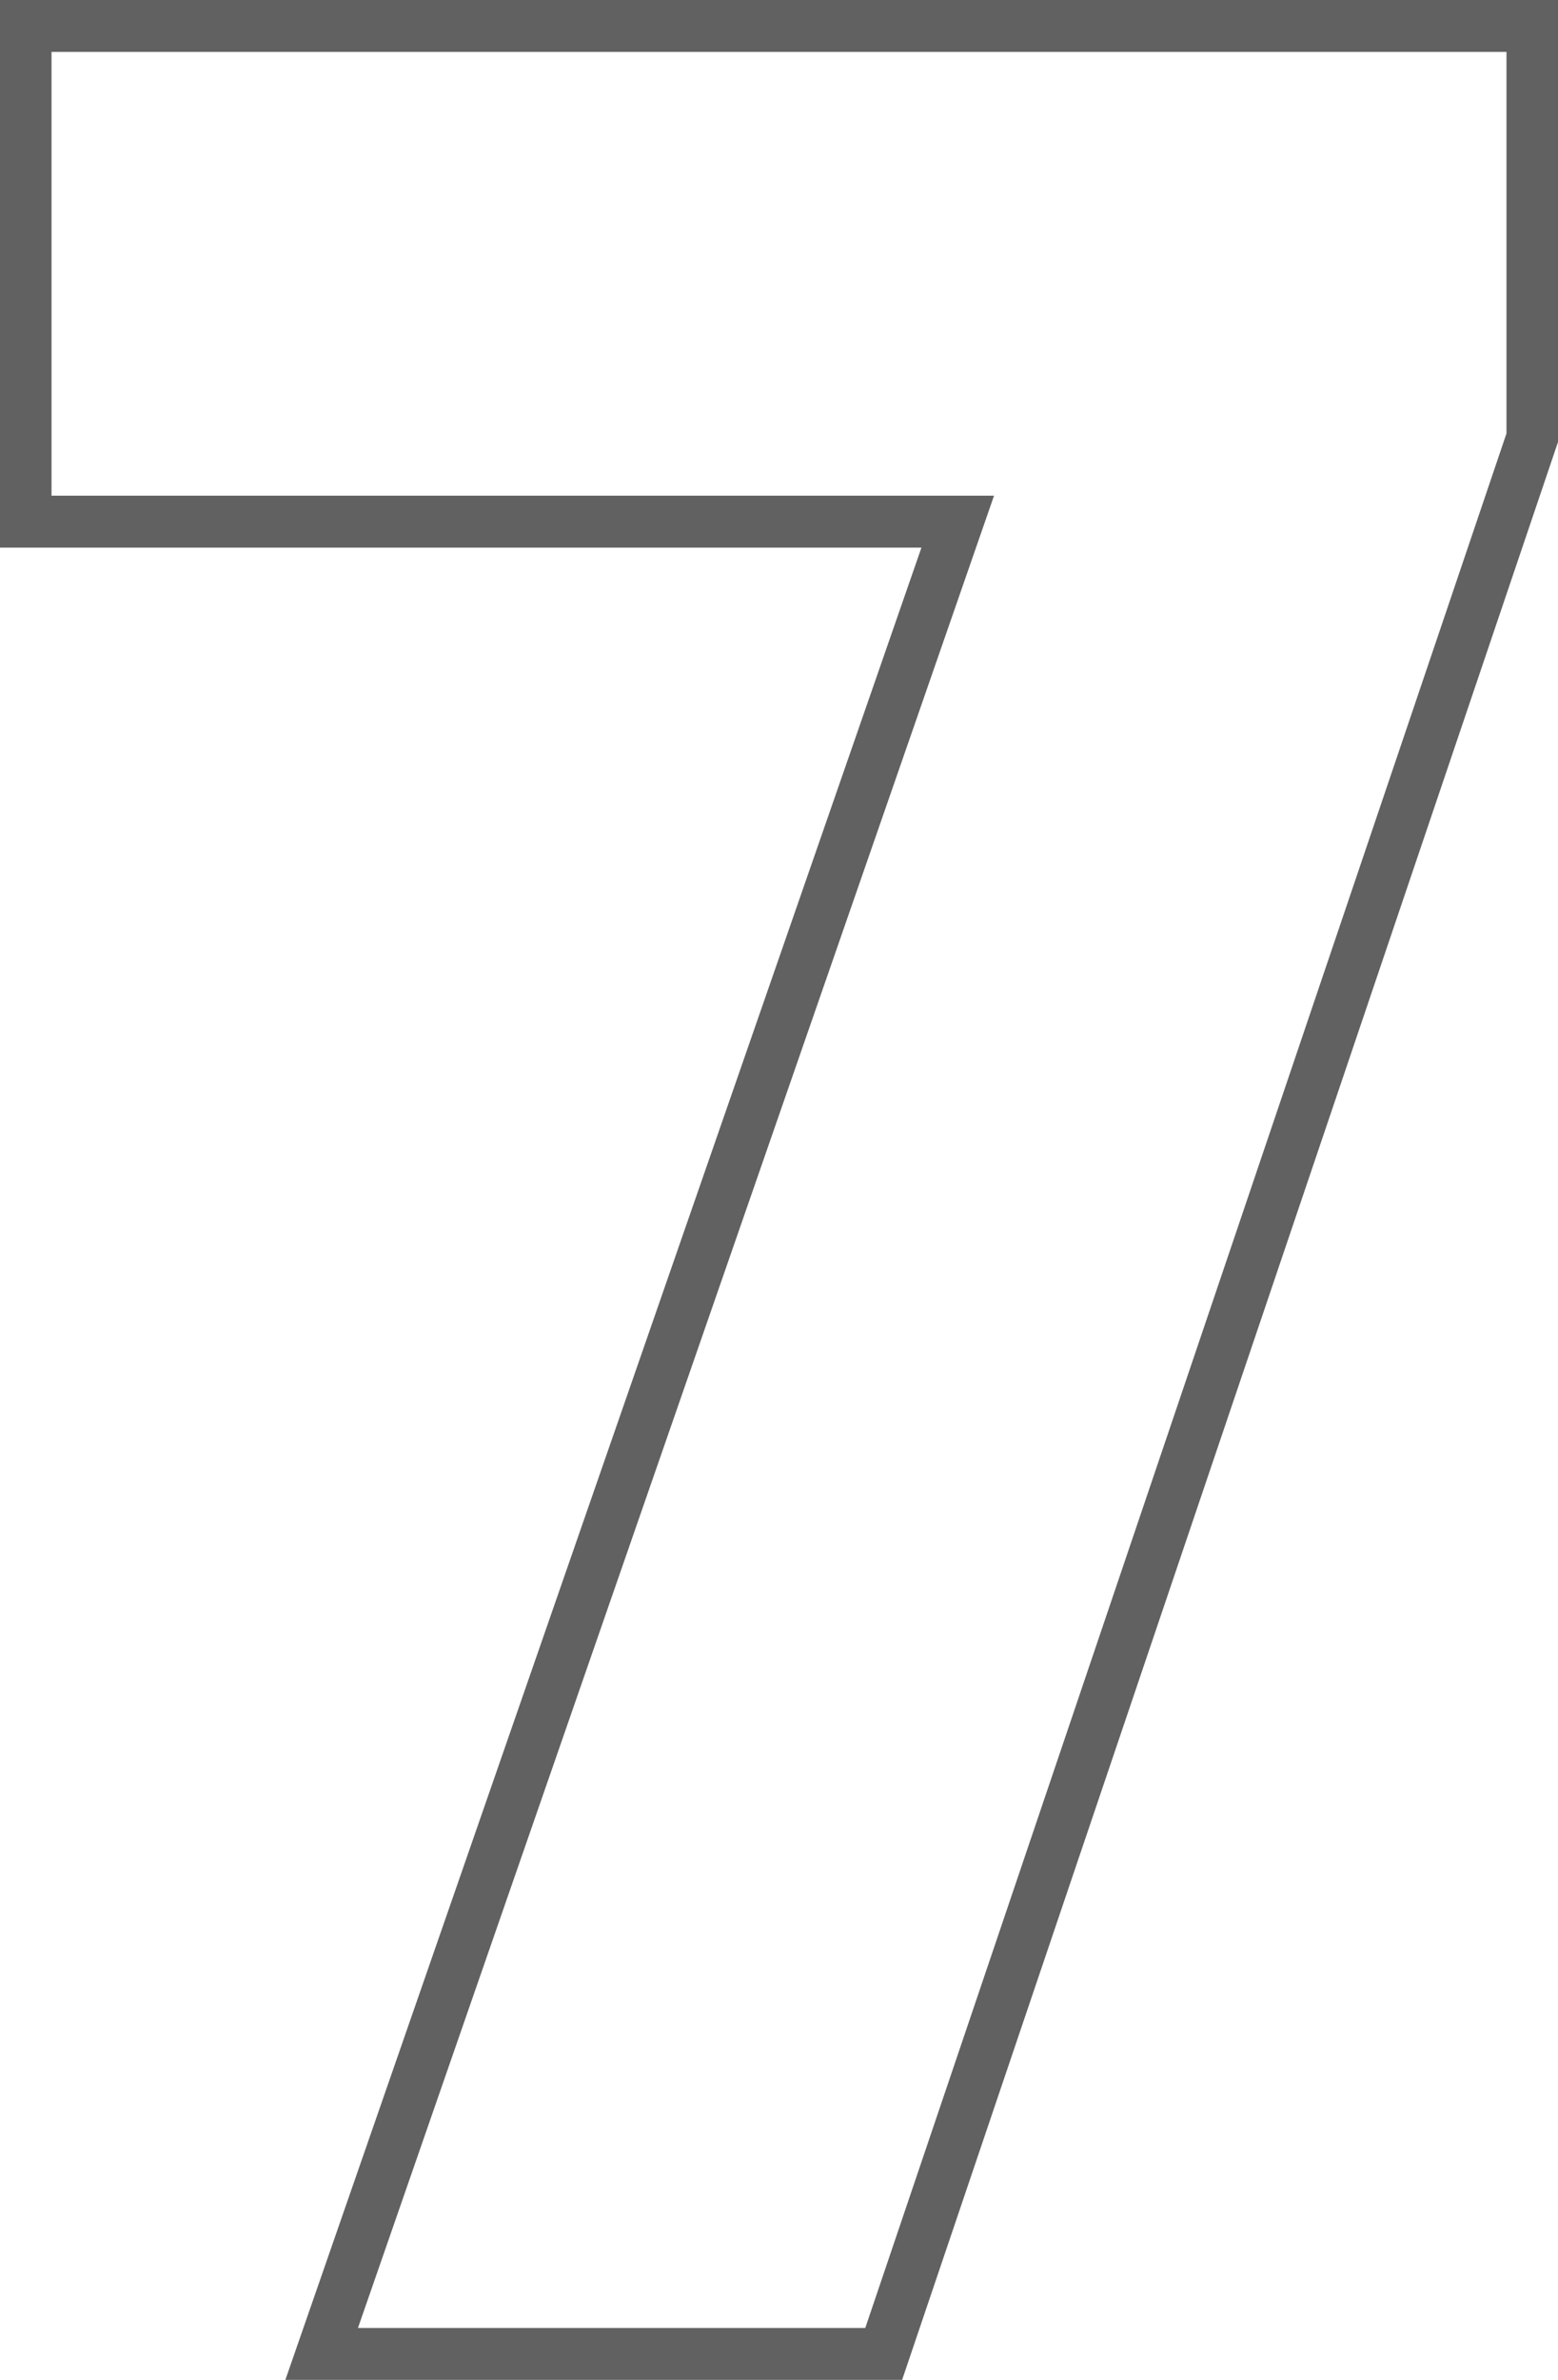
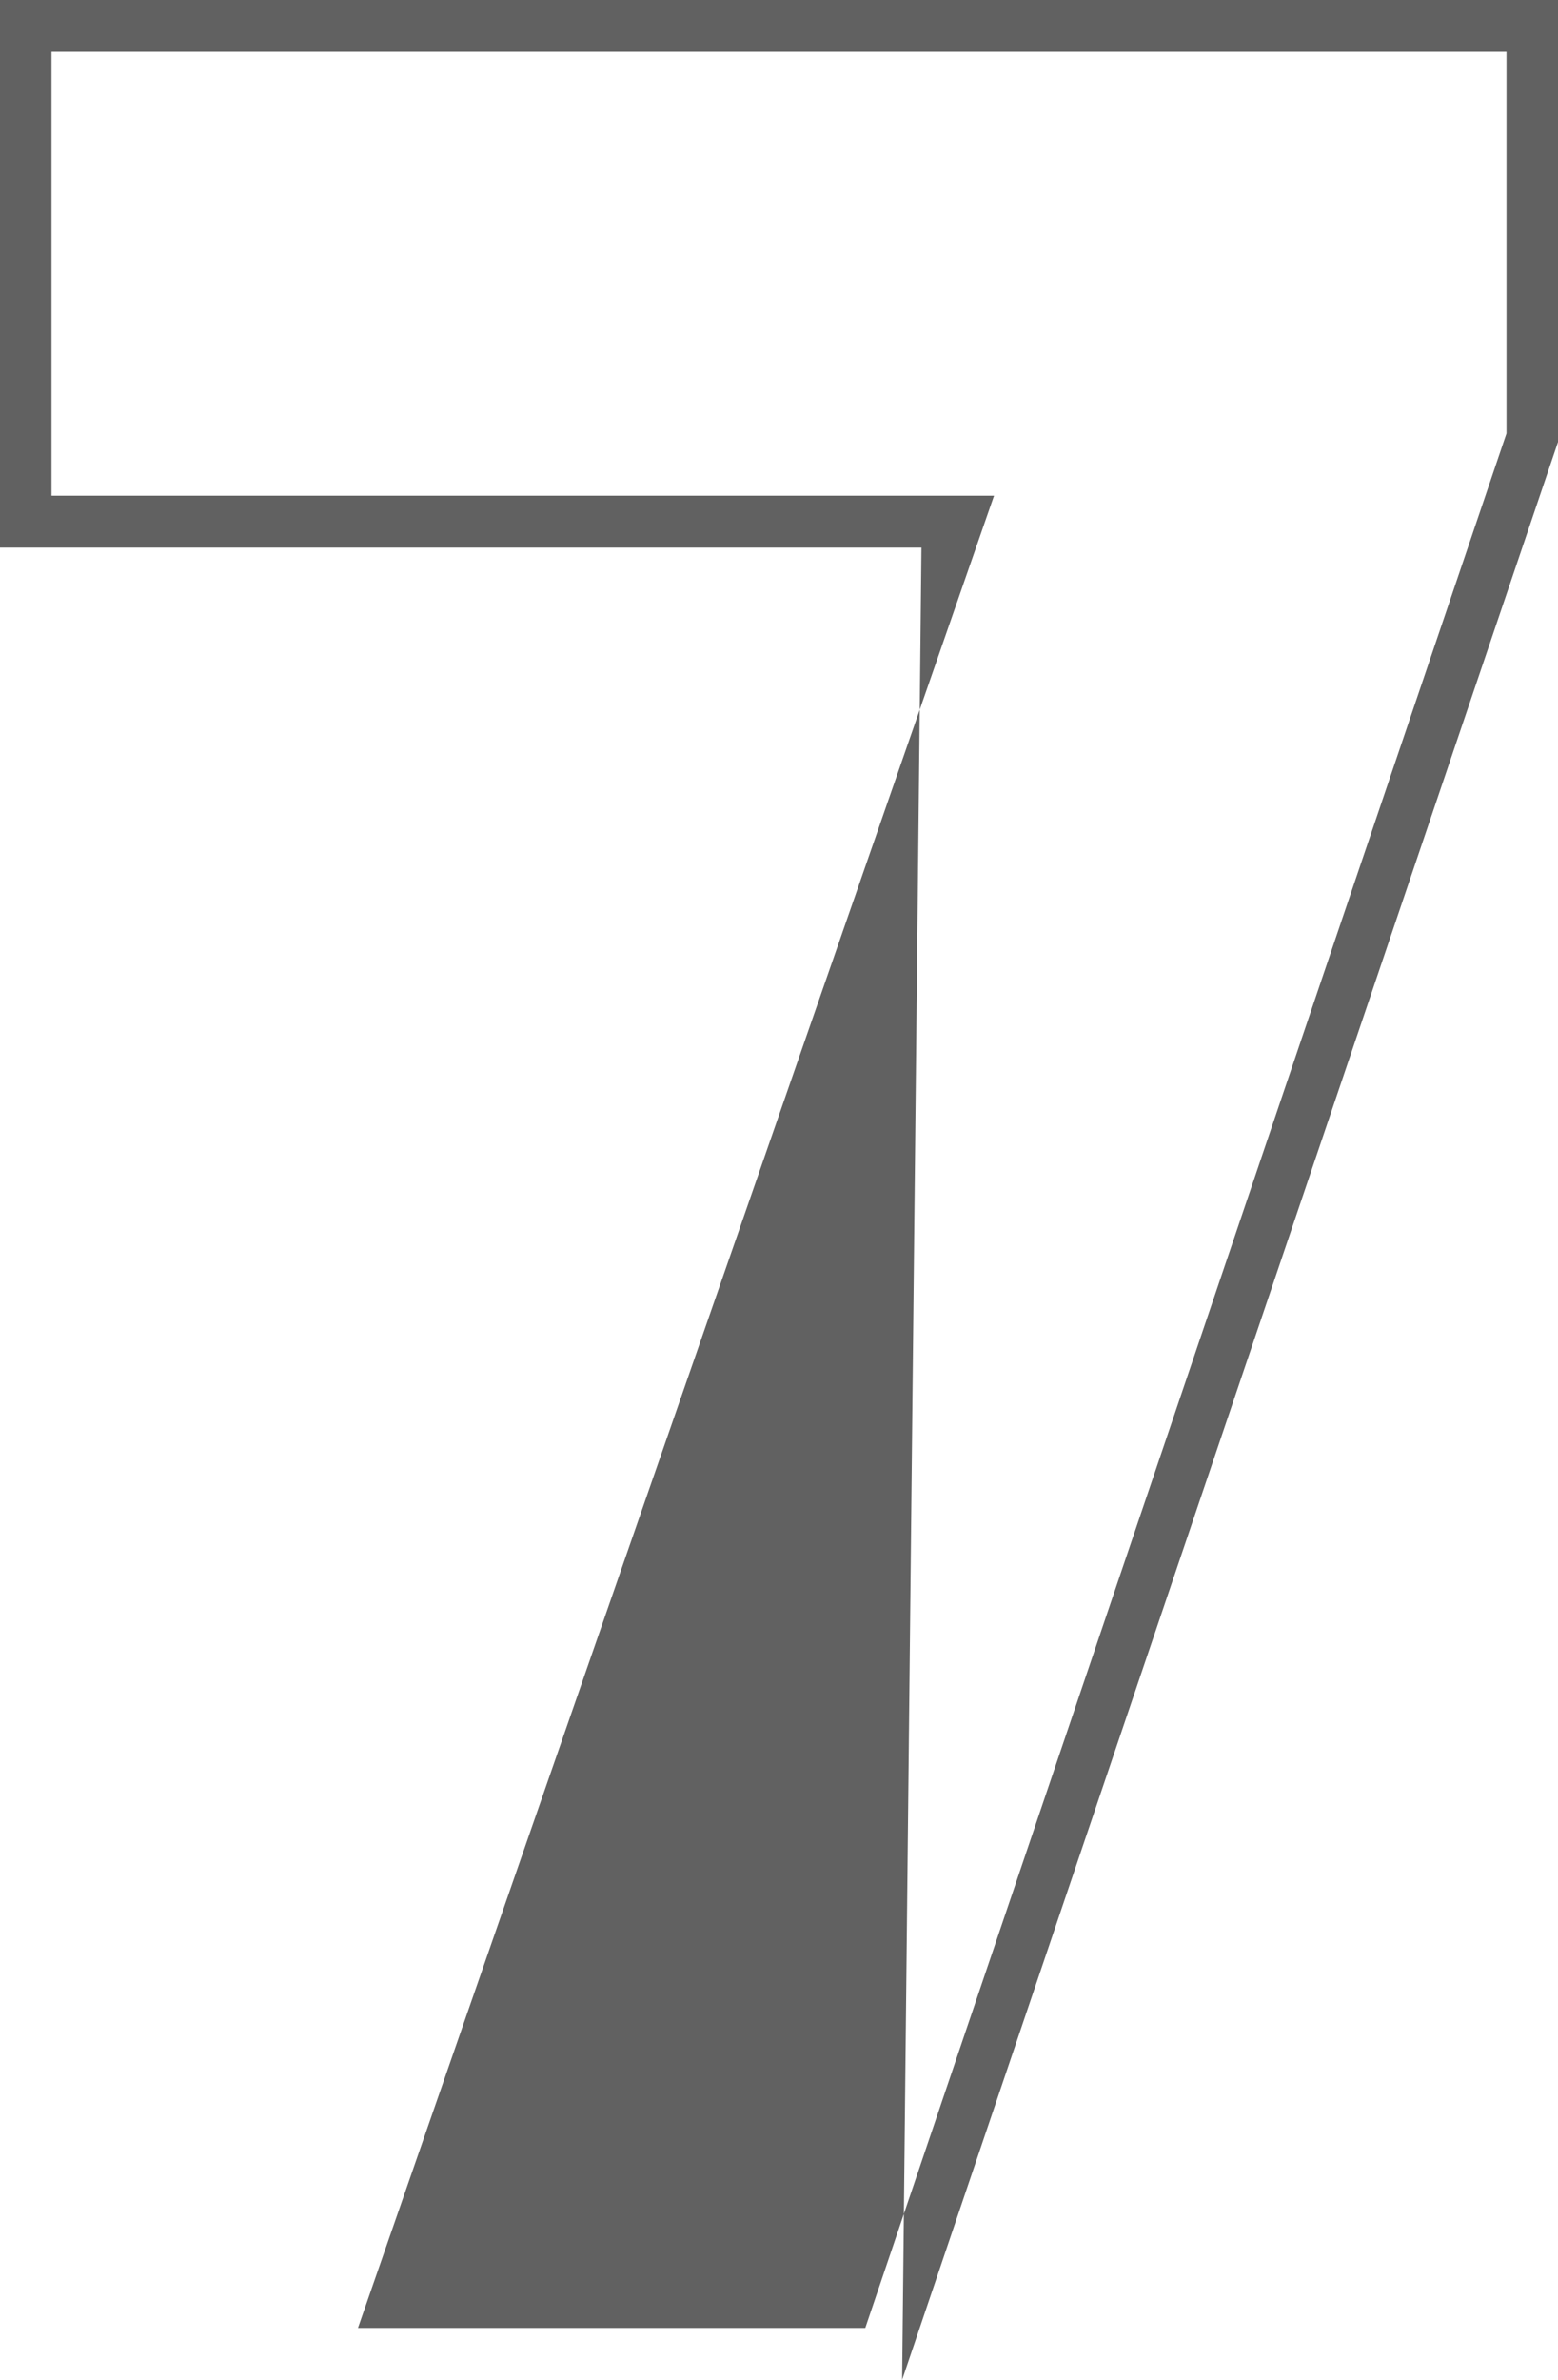
<svg xmlns="http://www.w3.org/2000/svg" width="131" height="200" viewBox="0 0 131 200" fill="none">
  <g id="N7">
-     <path id="7 (Stroke)" fill-rule="evenodd" clip-rule="evenodd" d="M0 46.02V0H131V37.147L75.852 200H23.994L77.477 46.02H0ZM83.58 41.658L30.098 195.638H72.754L126.669 36.423V4.362H4.331V41.658H83.58Z" fill="#616161" />
+     <path id="7 (Stroke)" fill-rule="evenodd" clip-rule="evenodd" d="M0 46.02V0H131V37.147L75.852 200L77.477 46.02H0ZM83.58 41.658L30.098 195.638H72.754L126.669 36.423V4.362H4.331V41.658H83.58Z" fill="#616161" />
  </g>
</svg>